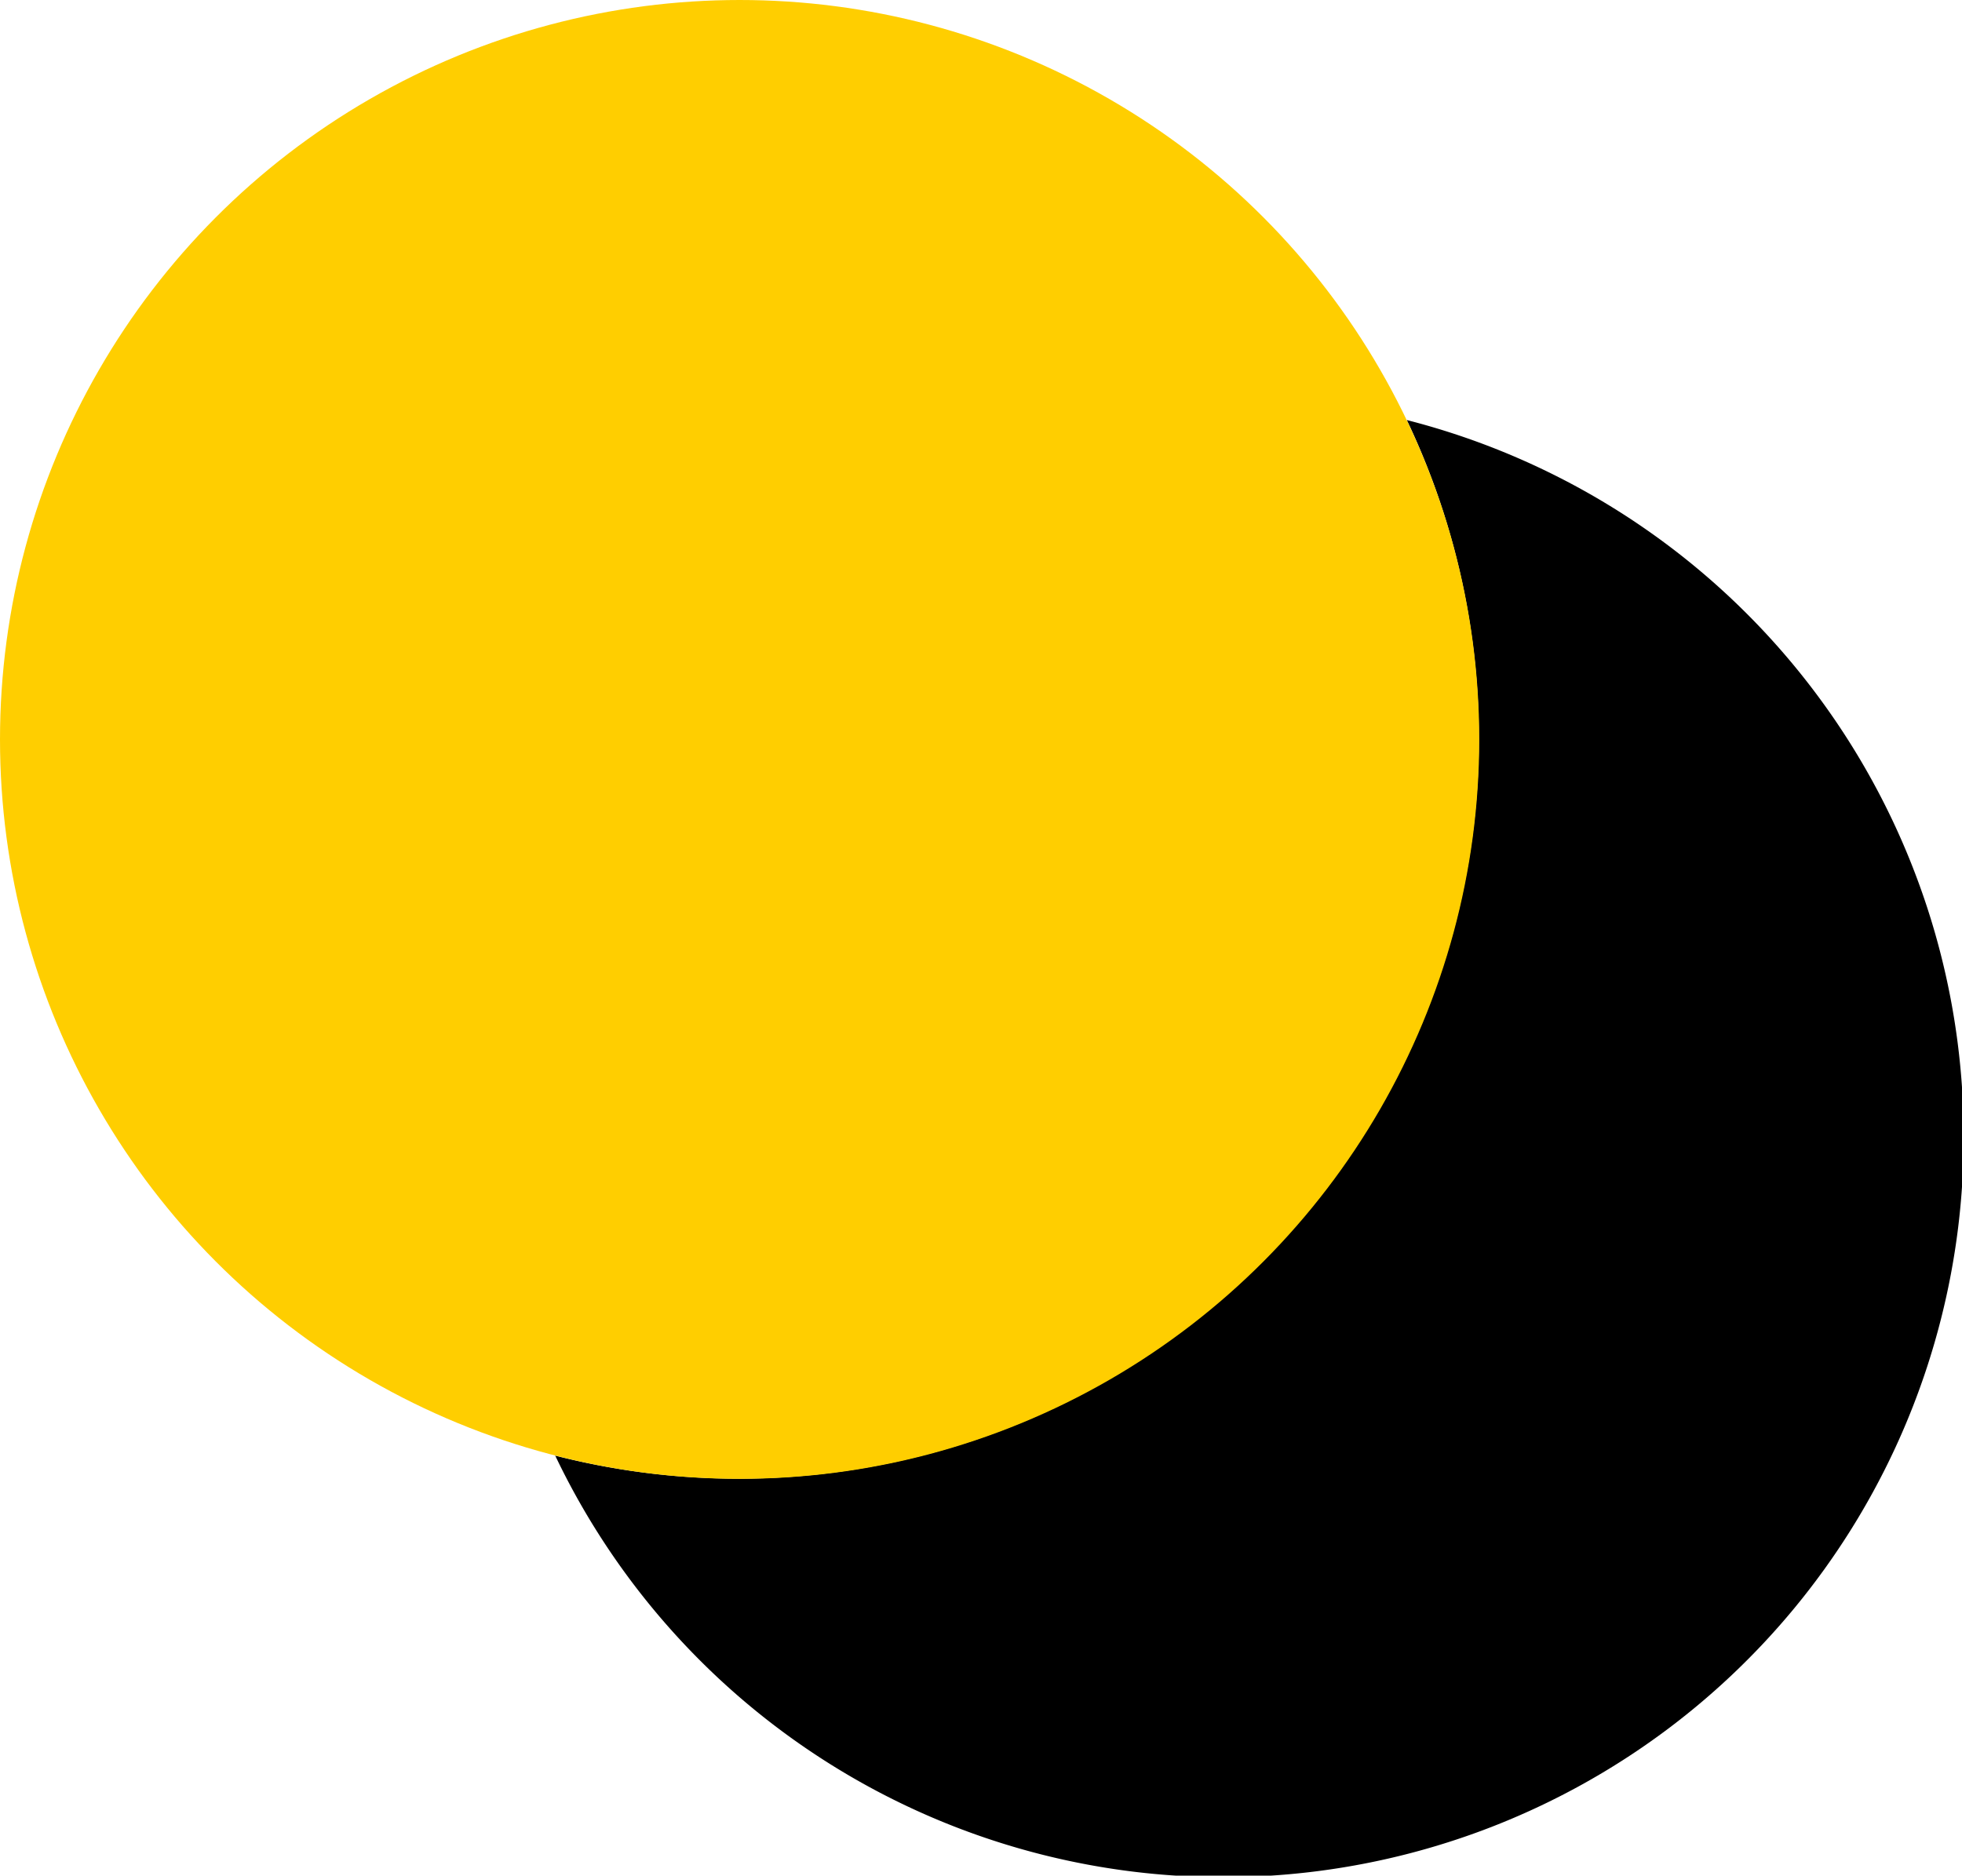
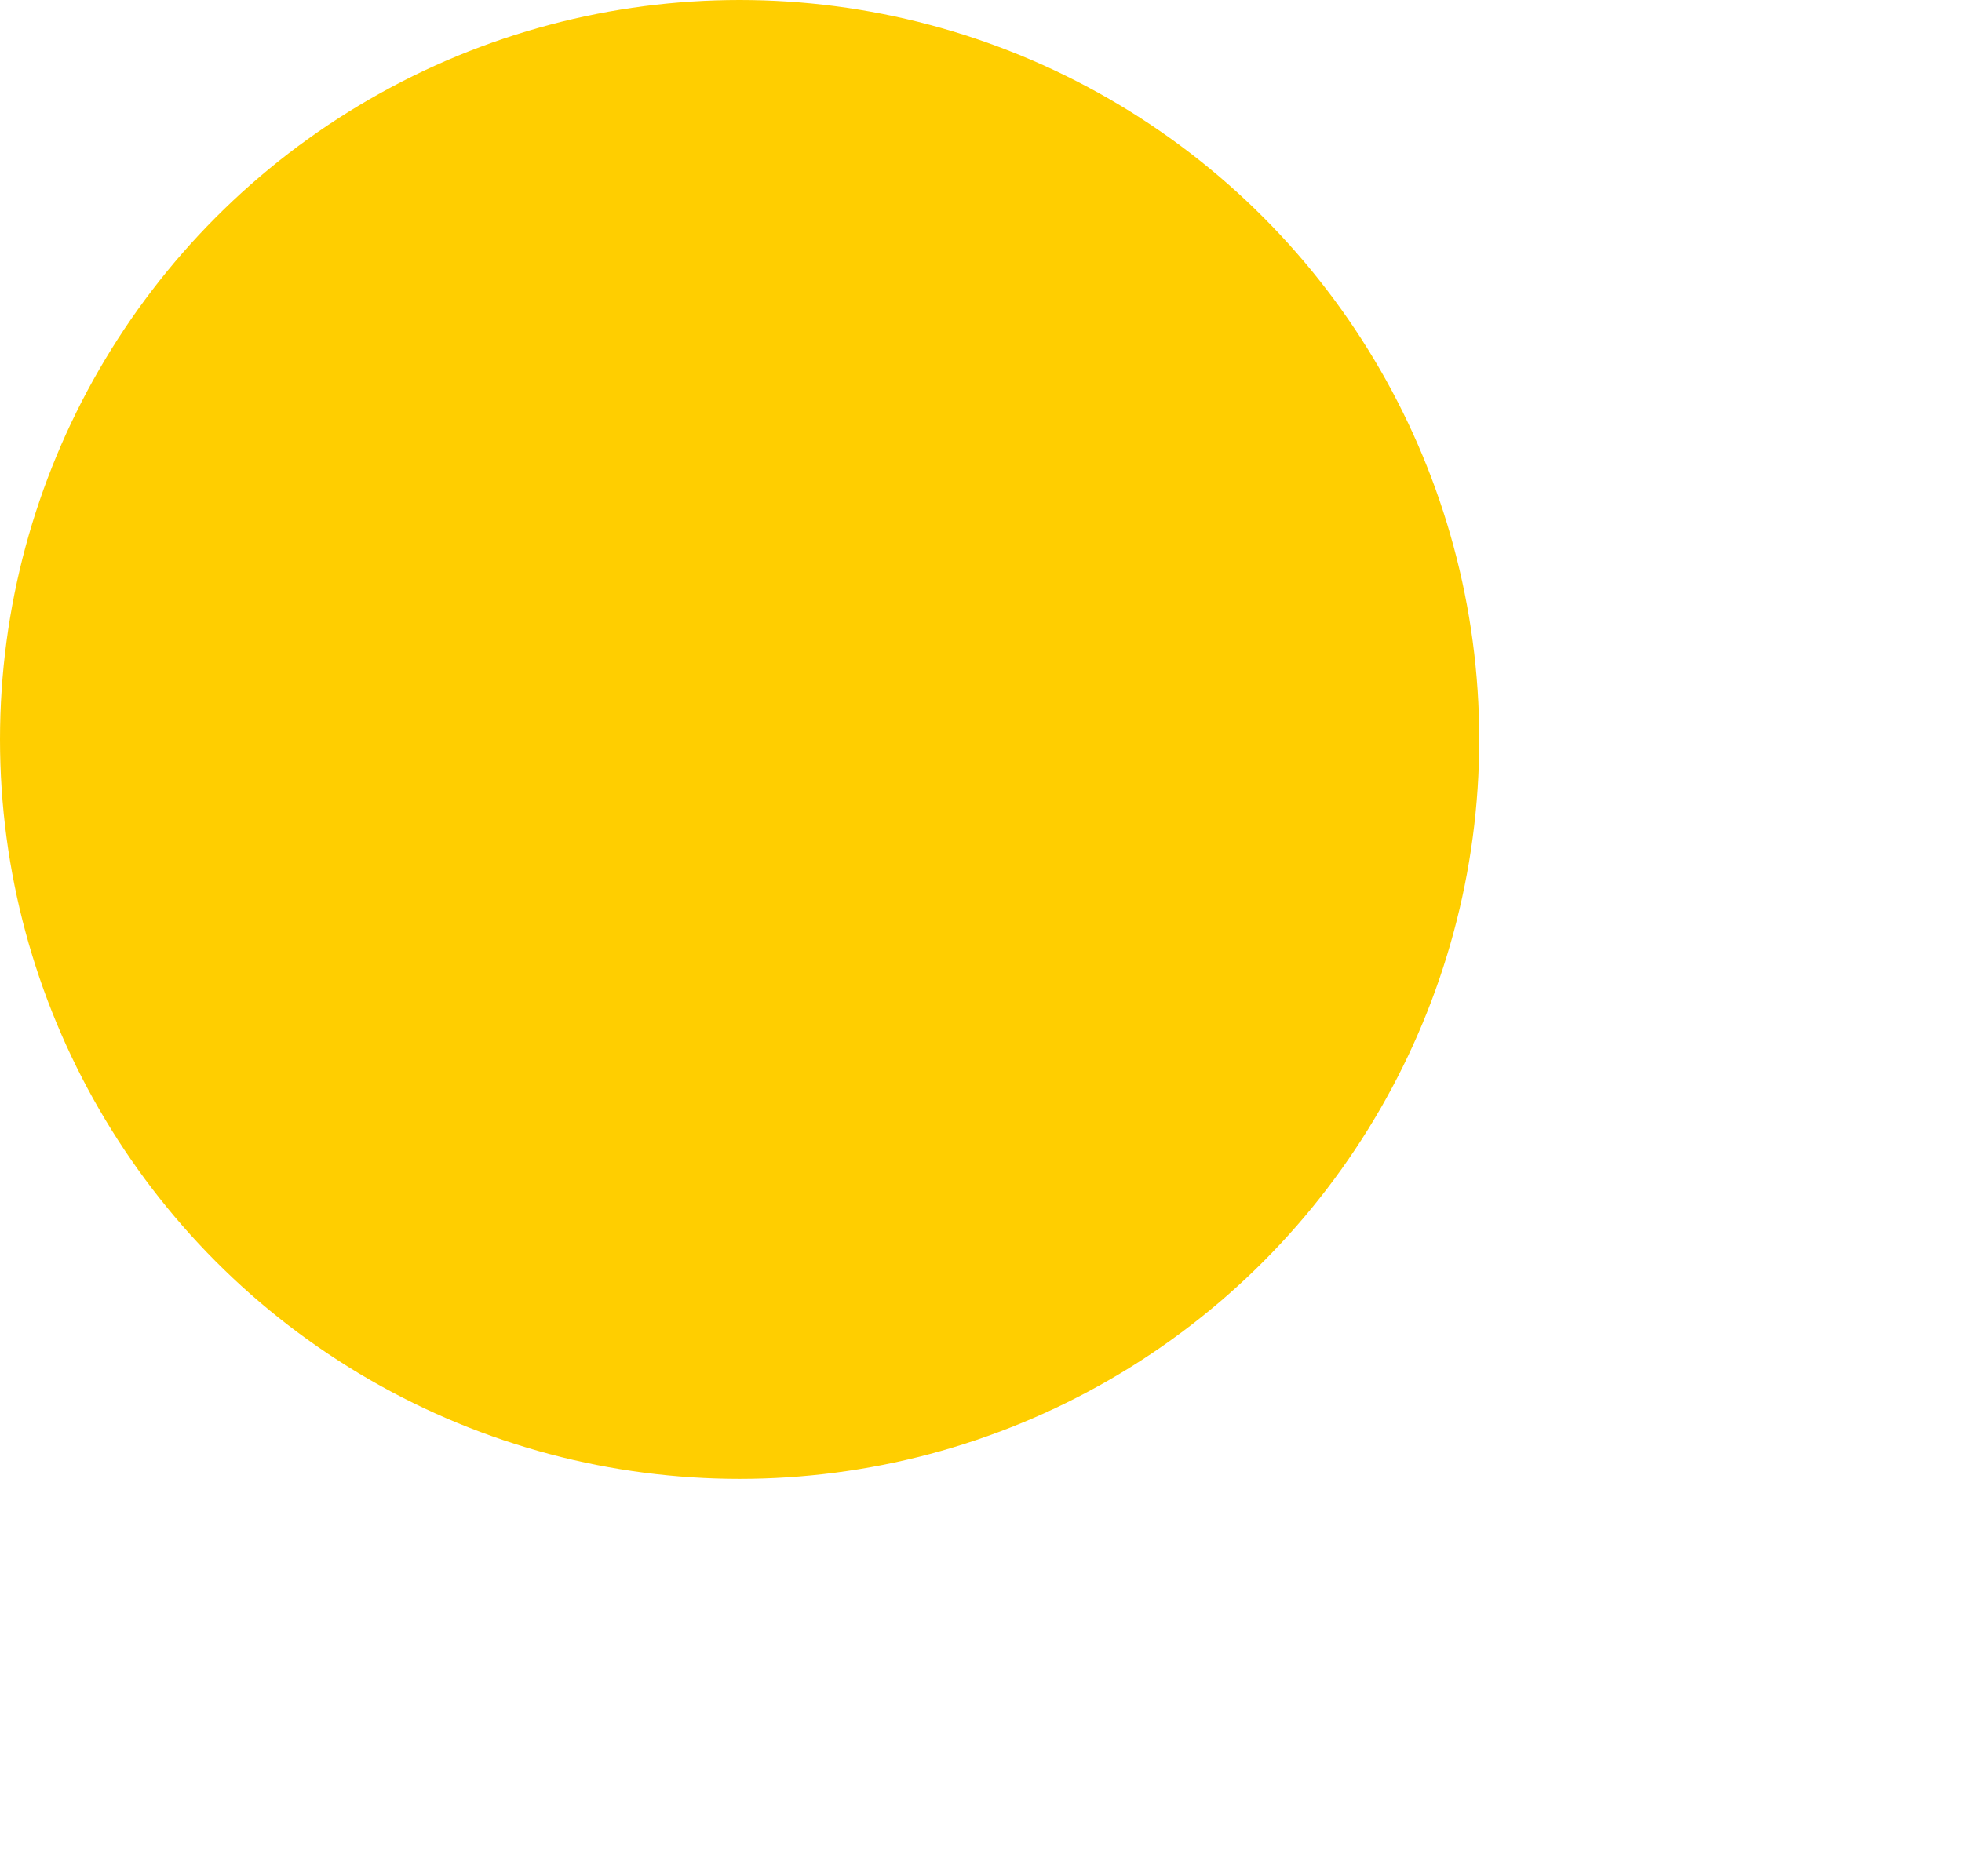
<svg xmlns="http://www.w3.org/2000/svg" viewBox="0 0 148.42 141.92">
  <defs>
    <style>.cls-1{fill:#ffce00;}</style>
  </defs>
  <g id="Capa_2" data-name="Capa 2">
    <g id="Calque_1" data-name="Calque 1">
-       <path d="M106.42,31.78A56,56,0,0,1,42,110.14a56,56,0,1,0,64.41-78.36Z" />
      <circle class="cls-1" cx="55.95" cy="55.95" r="55.95" />
    </g>
  </g>
</svg>